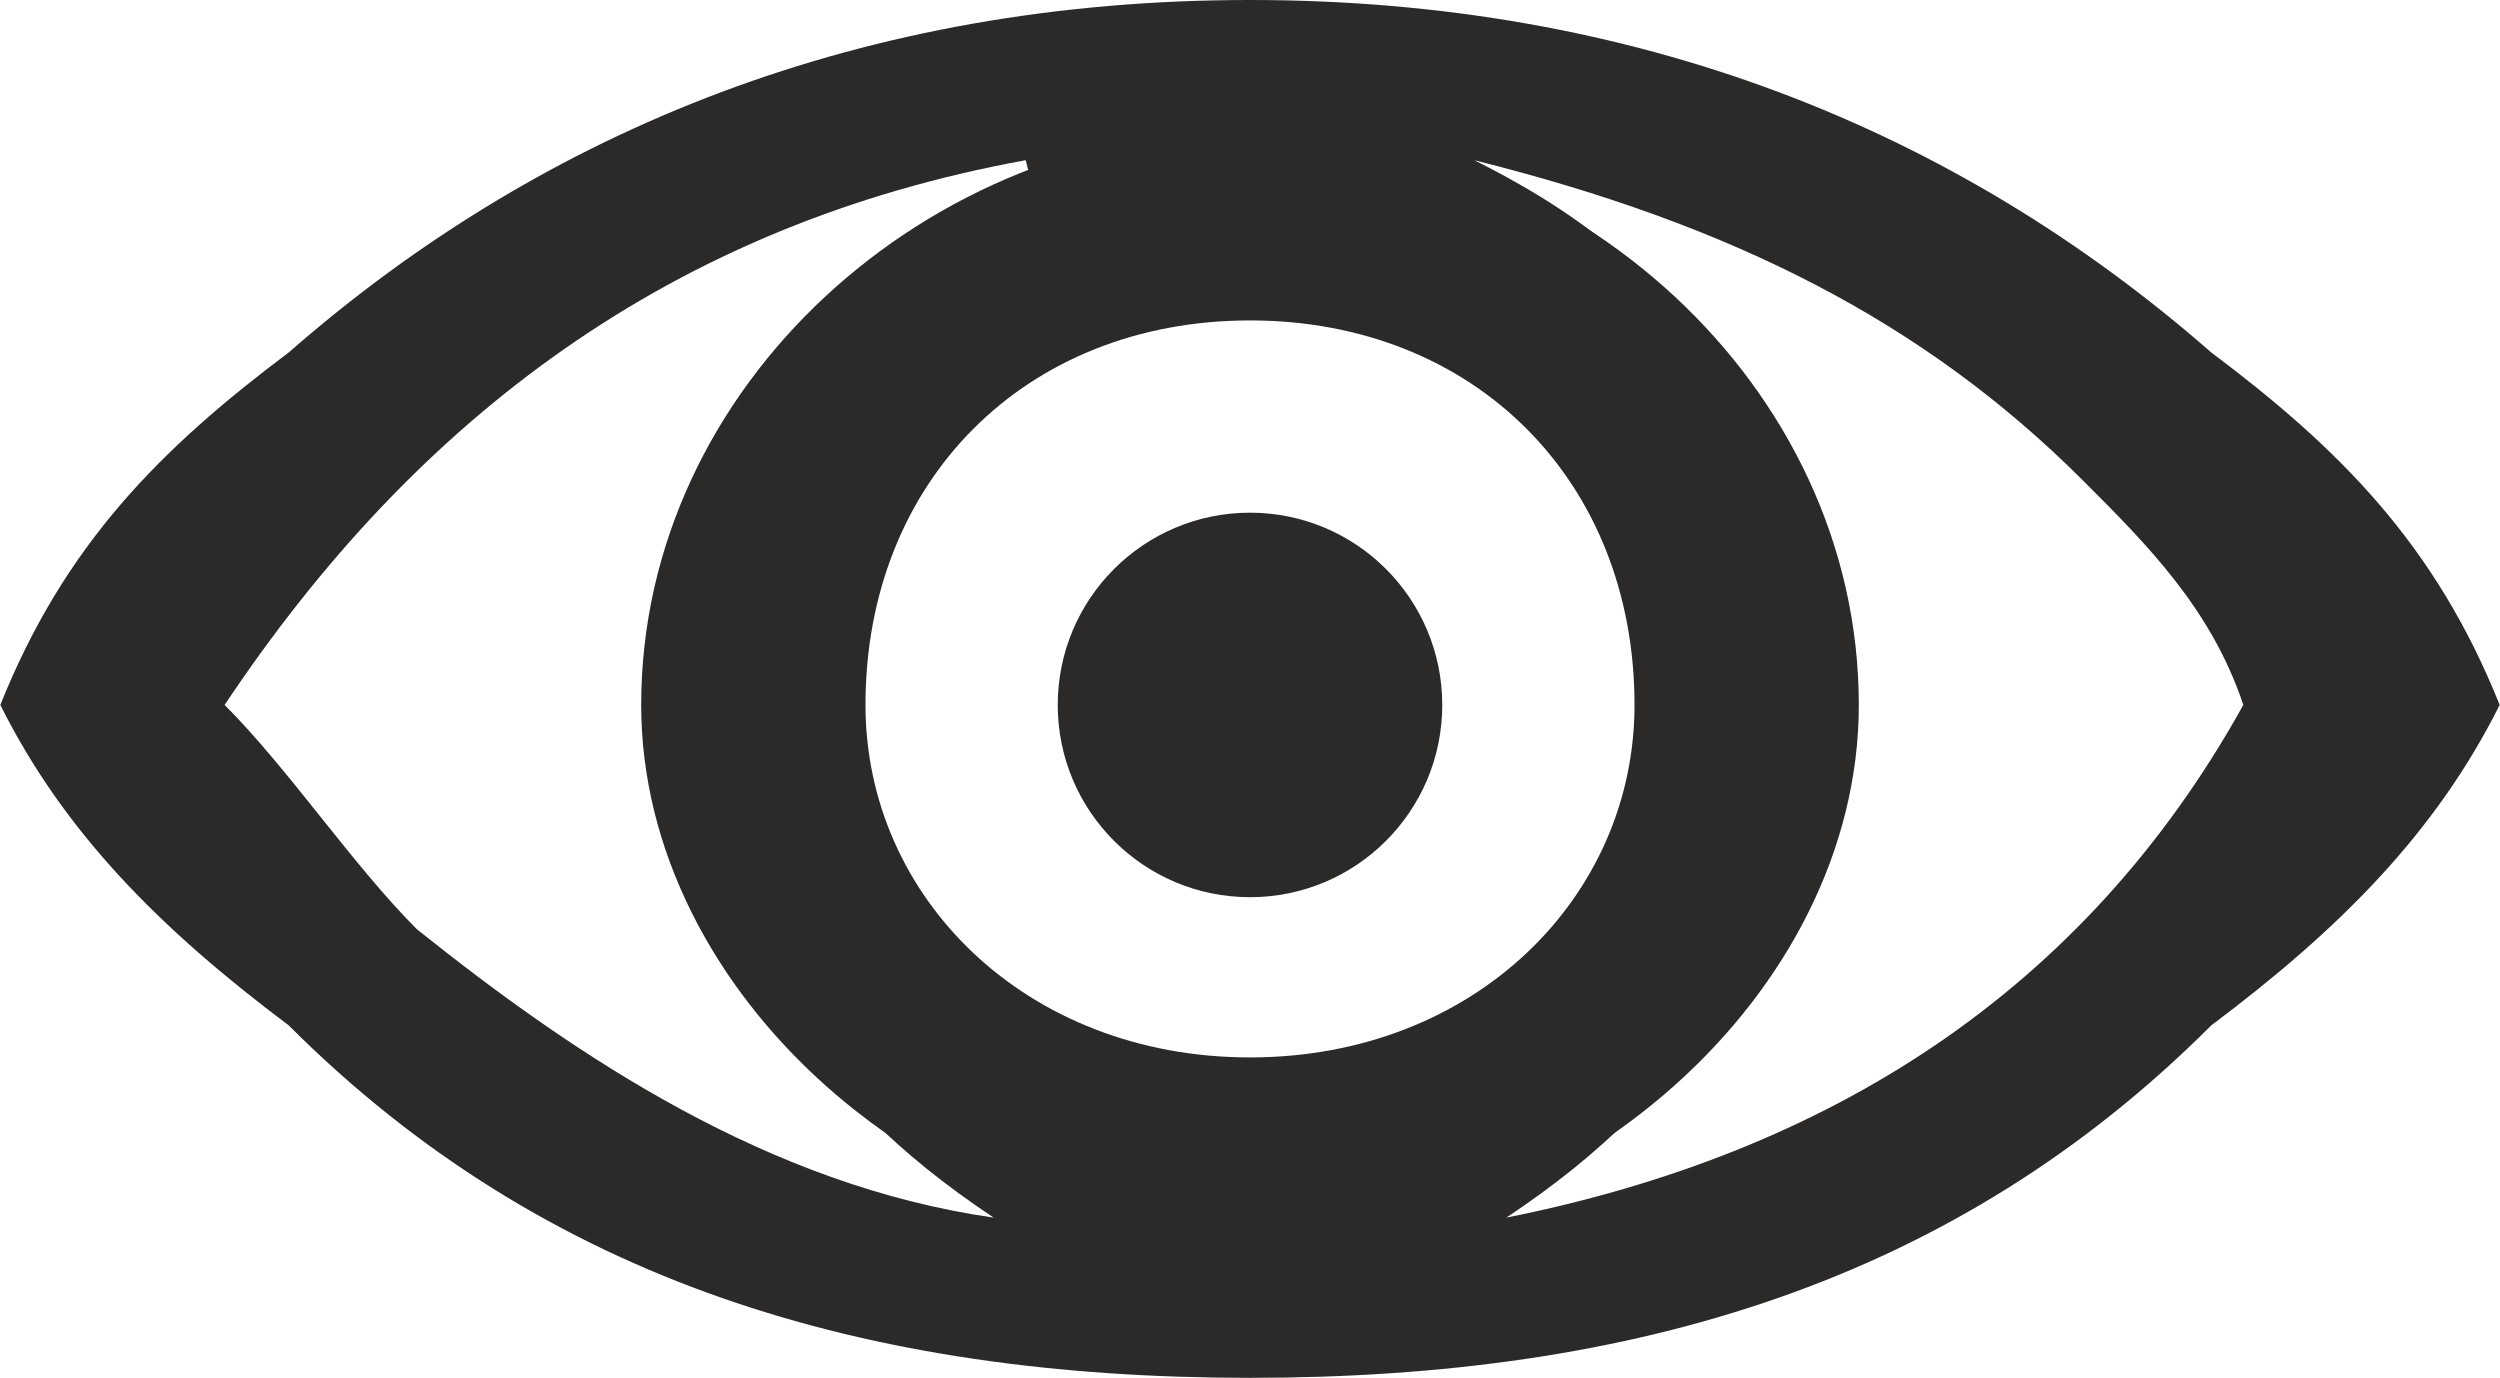
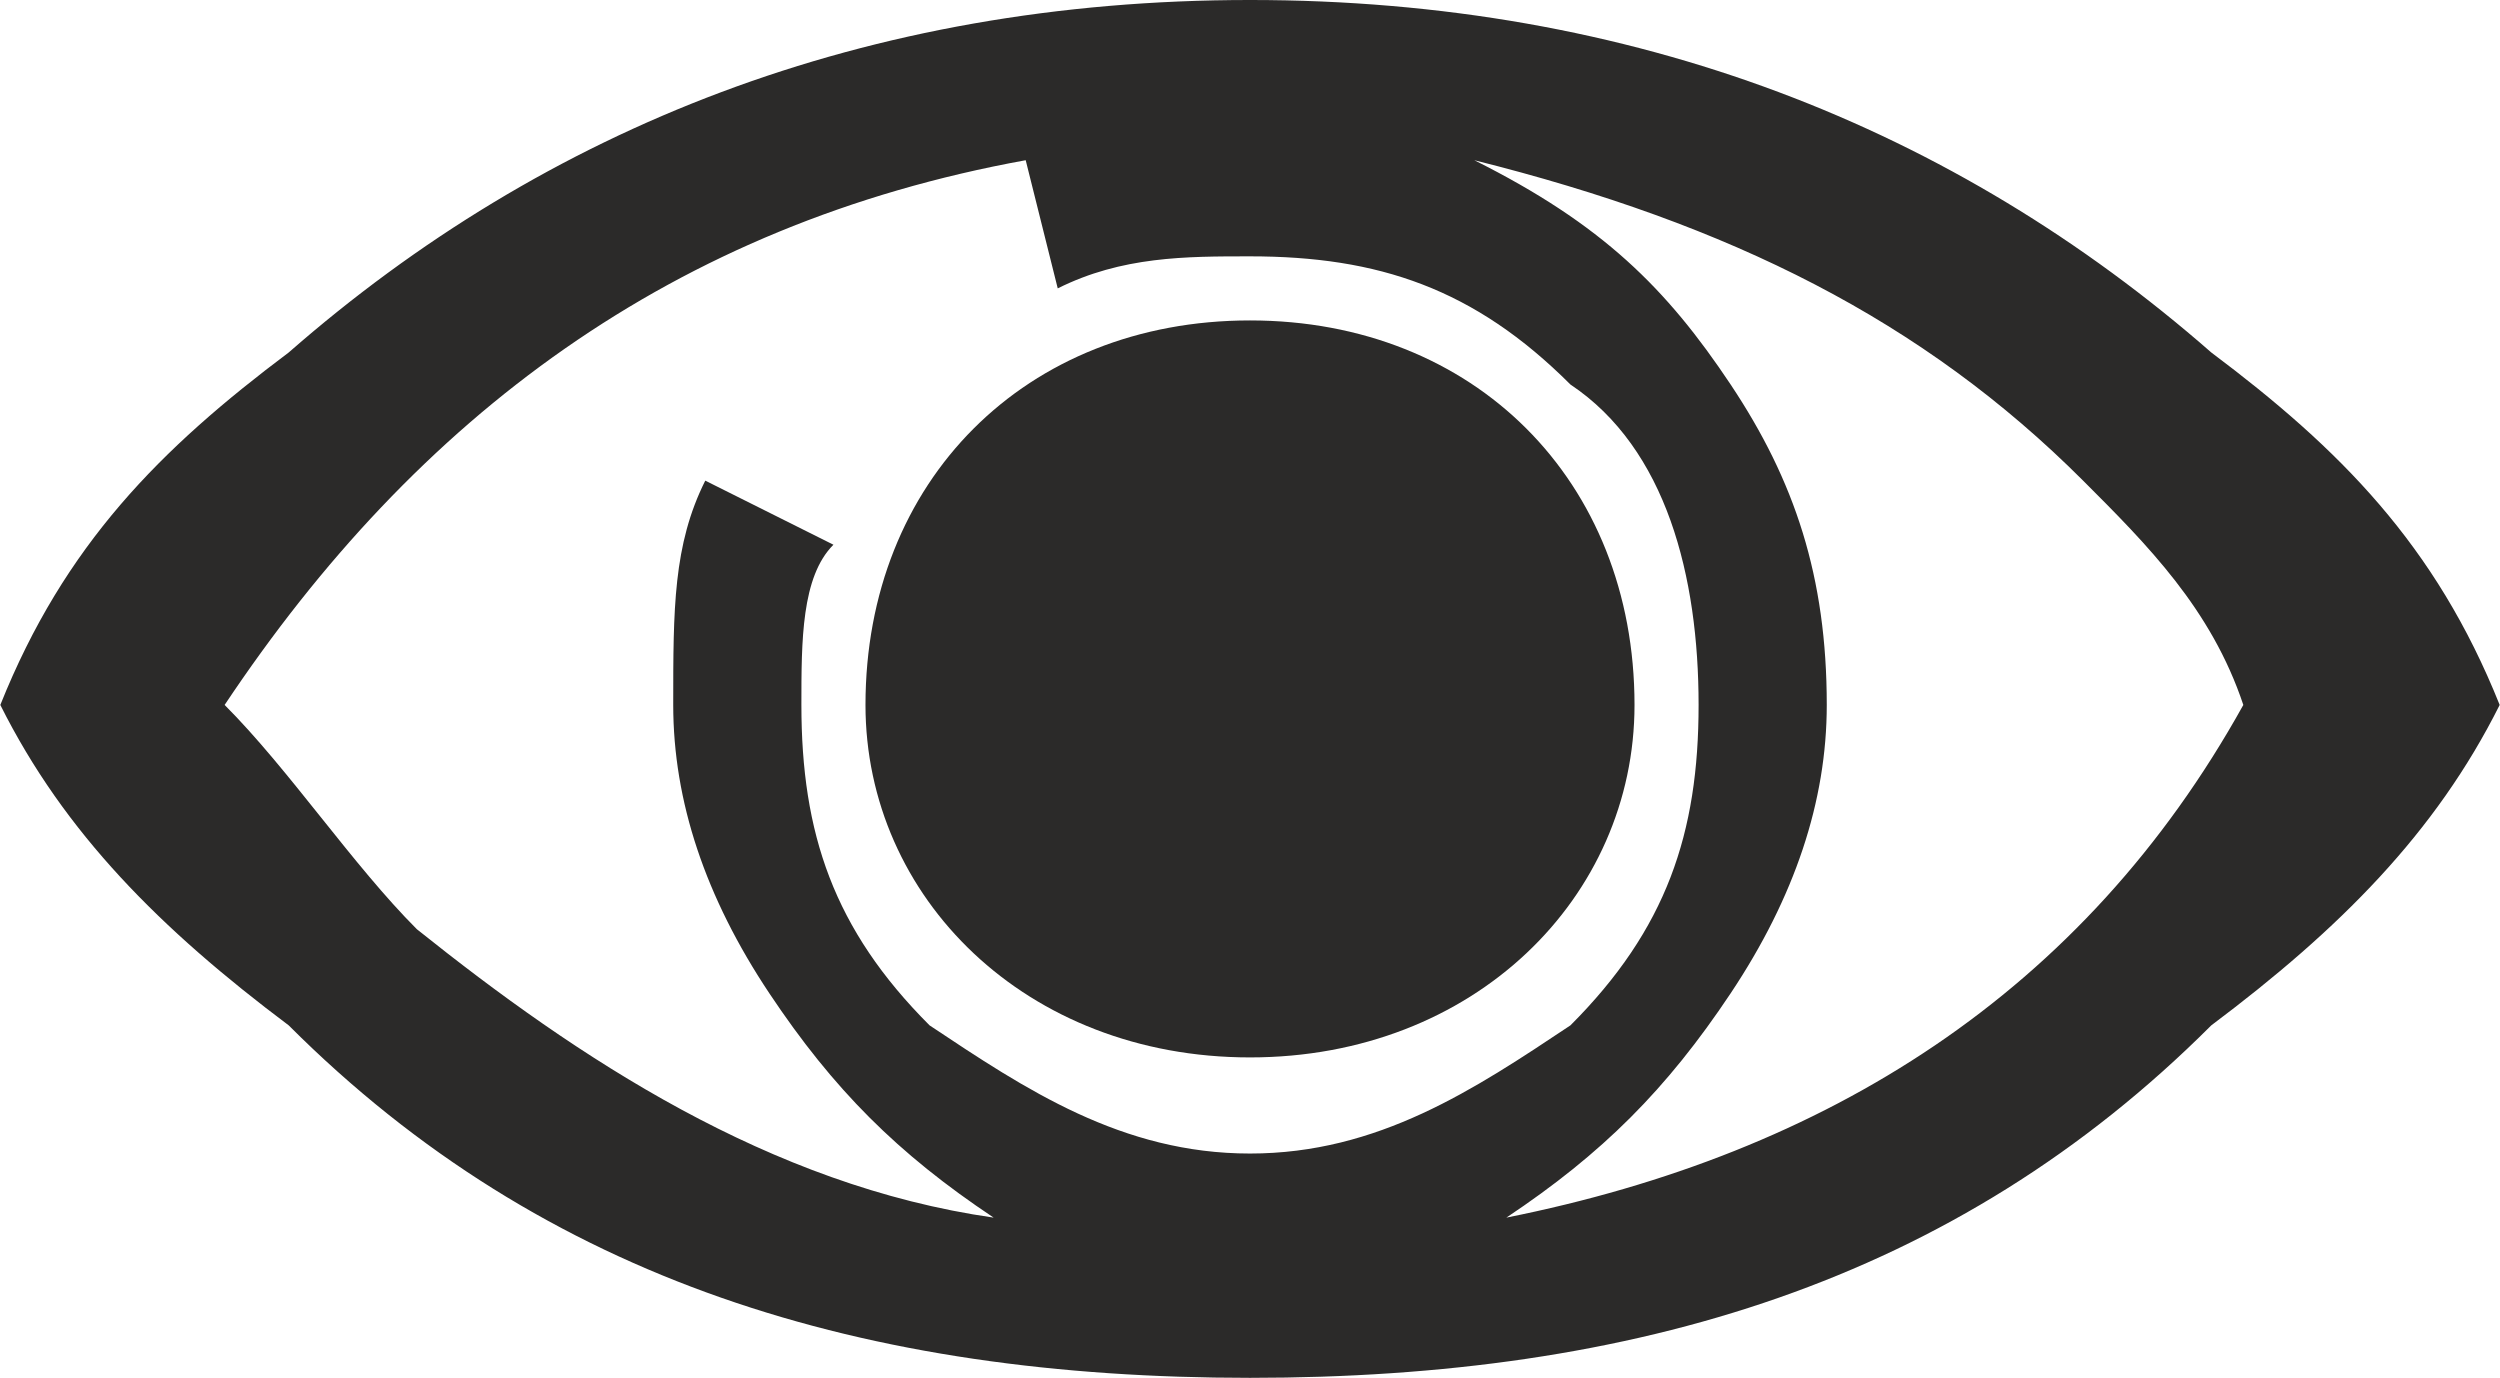
<svg xmlns="http://www.w3.org/2000/svg" xml:space="preserve" width="176px" height="97px" version="1.1" style="shape-rendering:geometricPrecision; text-rendering:geometricPrecision; image-rendering:optimizeQuality; fill-rule:evenodd; clip-rule:evenodd" viewBox="0 0 78 43">
  <defs>
    <style type="text/css">
   
    .fil1 {fill:#2B2A29}
    .fil0 {fill:#2B2A29;fill-rule:nonzero}
   
  </style>
  </defs>
  <g id="Layer_x0020_1">
    <path class="fil0" d="M78 22c-2,4 -5,7 -9,10 -8,8 -18,11 -30,11 -12,0 -22,-3 -30,-11 -4,-3 -7,-6 -9,-10 2,-5 5,-8 9,-11 8,-7 18,-11 30,-11 12,0 22,4 30,11 4,3 7,6 9,11zm-8 0c-1,-3 -3,-5 -5,-7 -5,-5 -11,-8 -19,-10 4,2 6,4 8,7 2,3 3,6 3,10 0,3 -1,6 -3,9 -2,3 -4,5 -7,7 10,-2 18,-7 23,-16zm-17 0c0,-4 -1,-8 -4,-10 -3,-3 -6,-4 -10,-4 -2,0 -4,0 -6,1l-1 -4c-11,2 -19,8 -25,17 2,2 4,5 6,7 5,4 11,8 18,9 -3,-2 -5,-4 -7,-7 -2,-3 -3,-6 -3,-9 0,-3 0,-5 1,-7l4 2c-1,1 -1,3 -1,5 0,4 1,7 4,10 3,2 6,4 10,4 4,0 7,-2 10,-4 3,-3 4,-6 4,-10z" />
-     <path class="fil1" d="M39 4c10,0 19,8 19,18 0,9 -9,17 -19,17 -10,0 -19,-8 -19,-17 0,-10 9,-18 19,-18zm0 6c7,0 12,5 12,12 0,6 -5,11 -12,11 -7,0 -12,-5 -12,-11 0,-7 5,-12 12,-12z" />
-     <circle class="fil1" cx="39" cy="22" r="6" />
+     <path class="fil1" d="M39 4zm0 6c7,0 12,5 12,12 0,6 -5,11 -12,11 -7,0 -12,-5 -12,-11 0,-7 5,-12 12,-12z" />
  </g>
</svg>